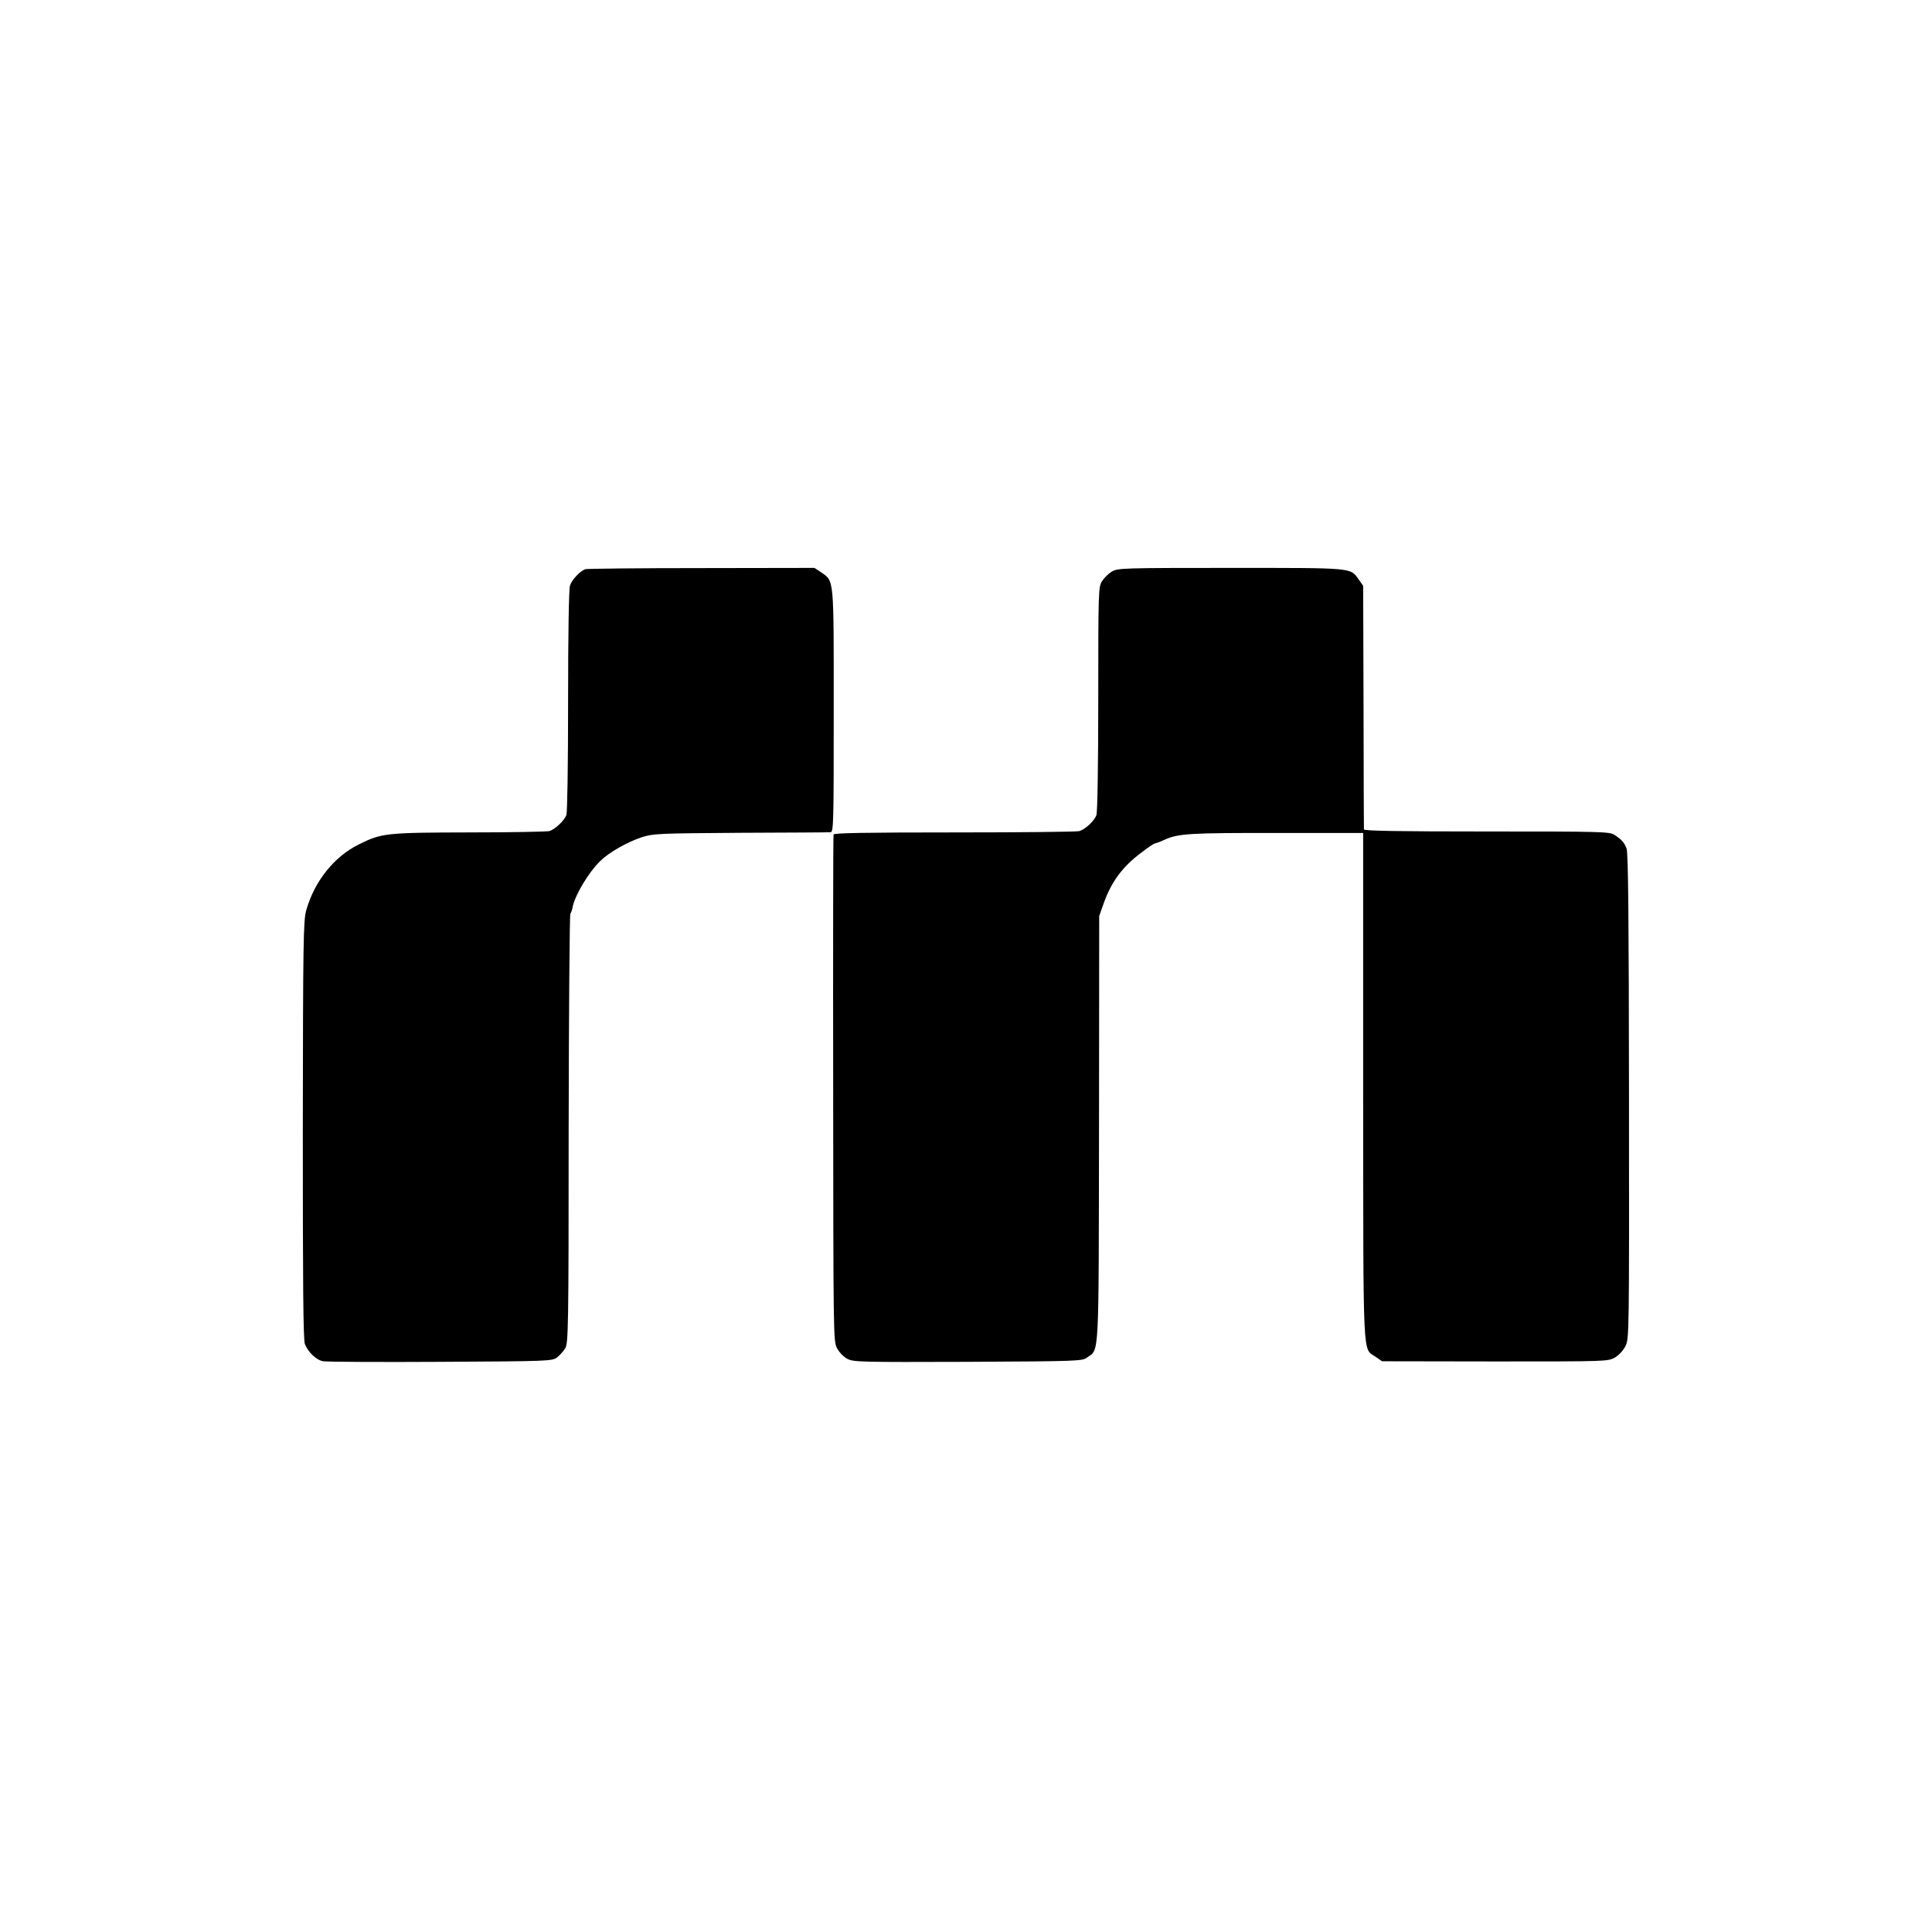
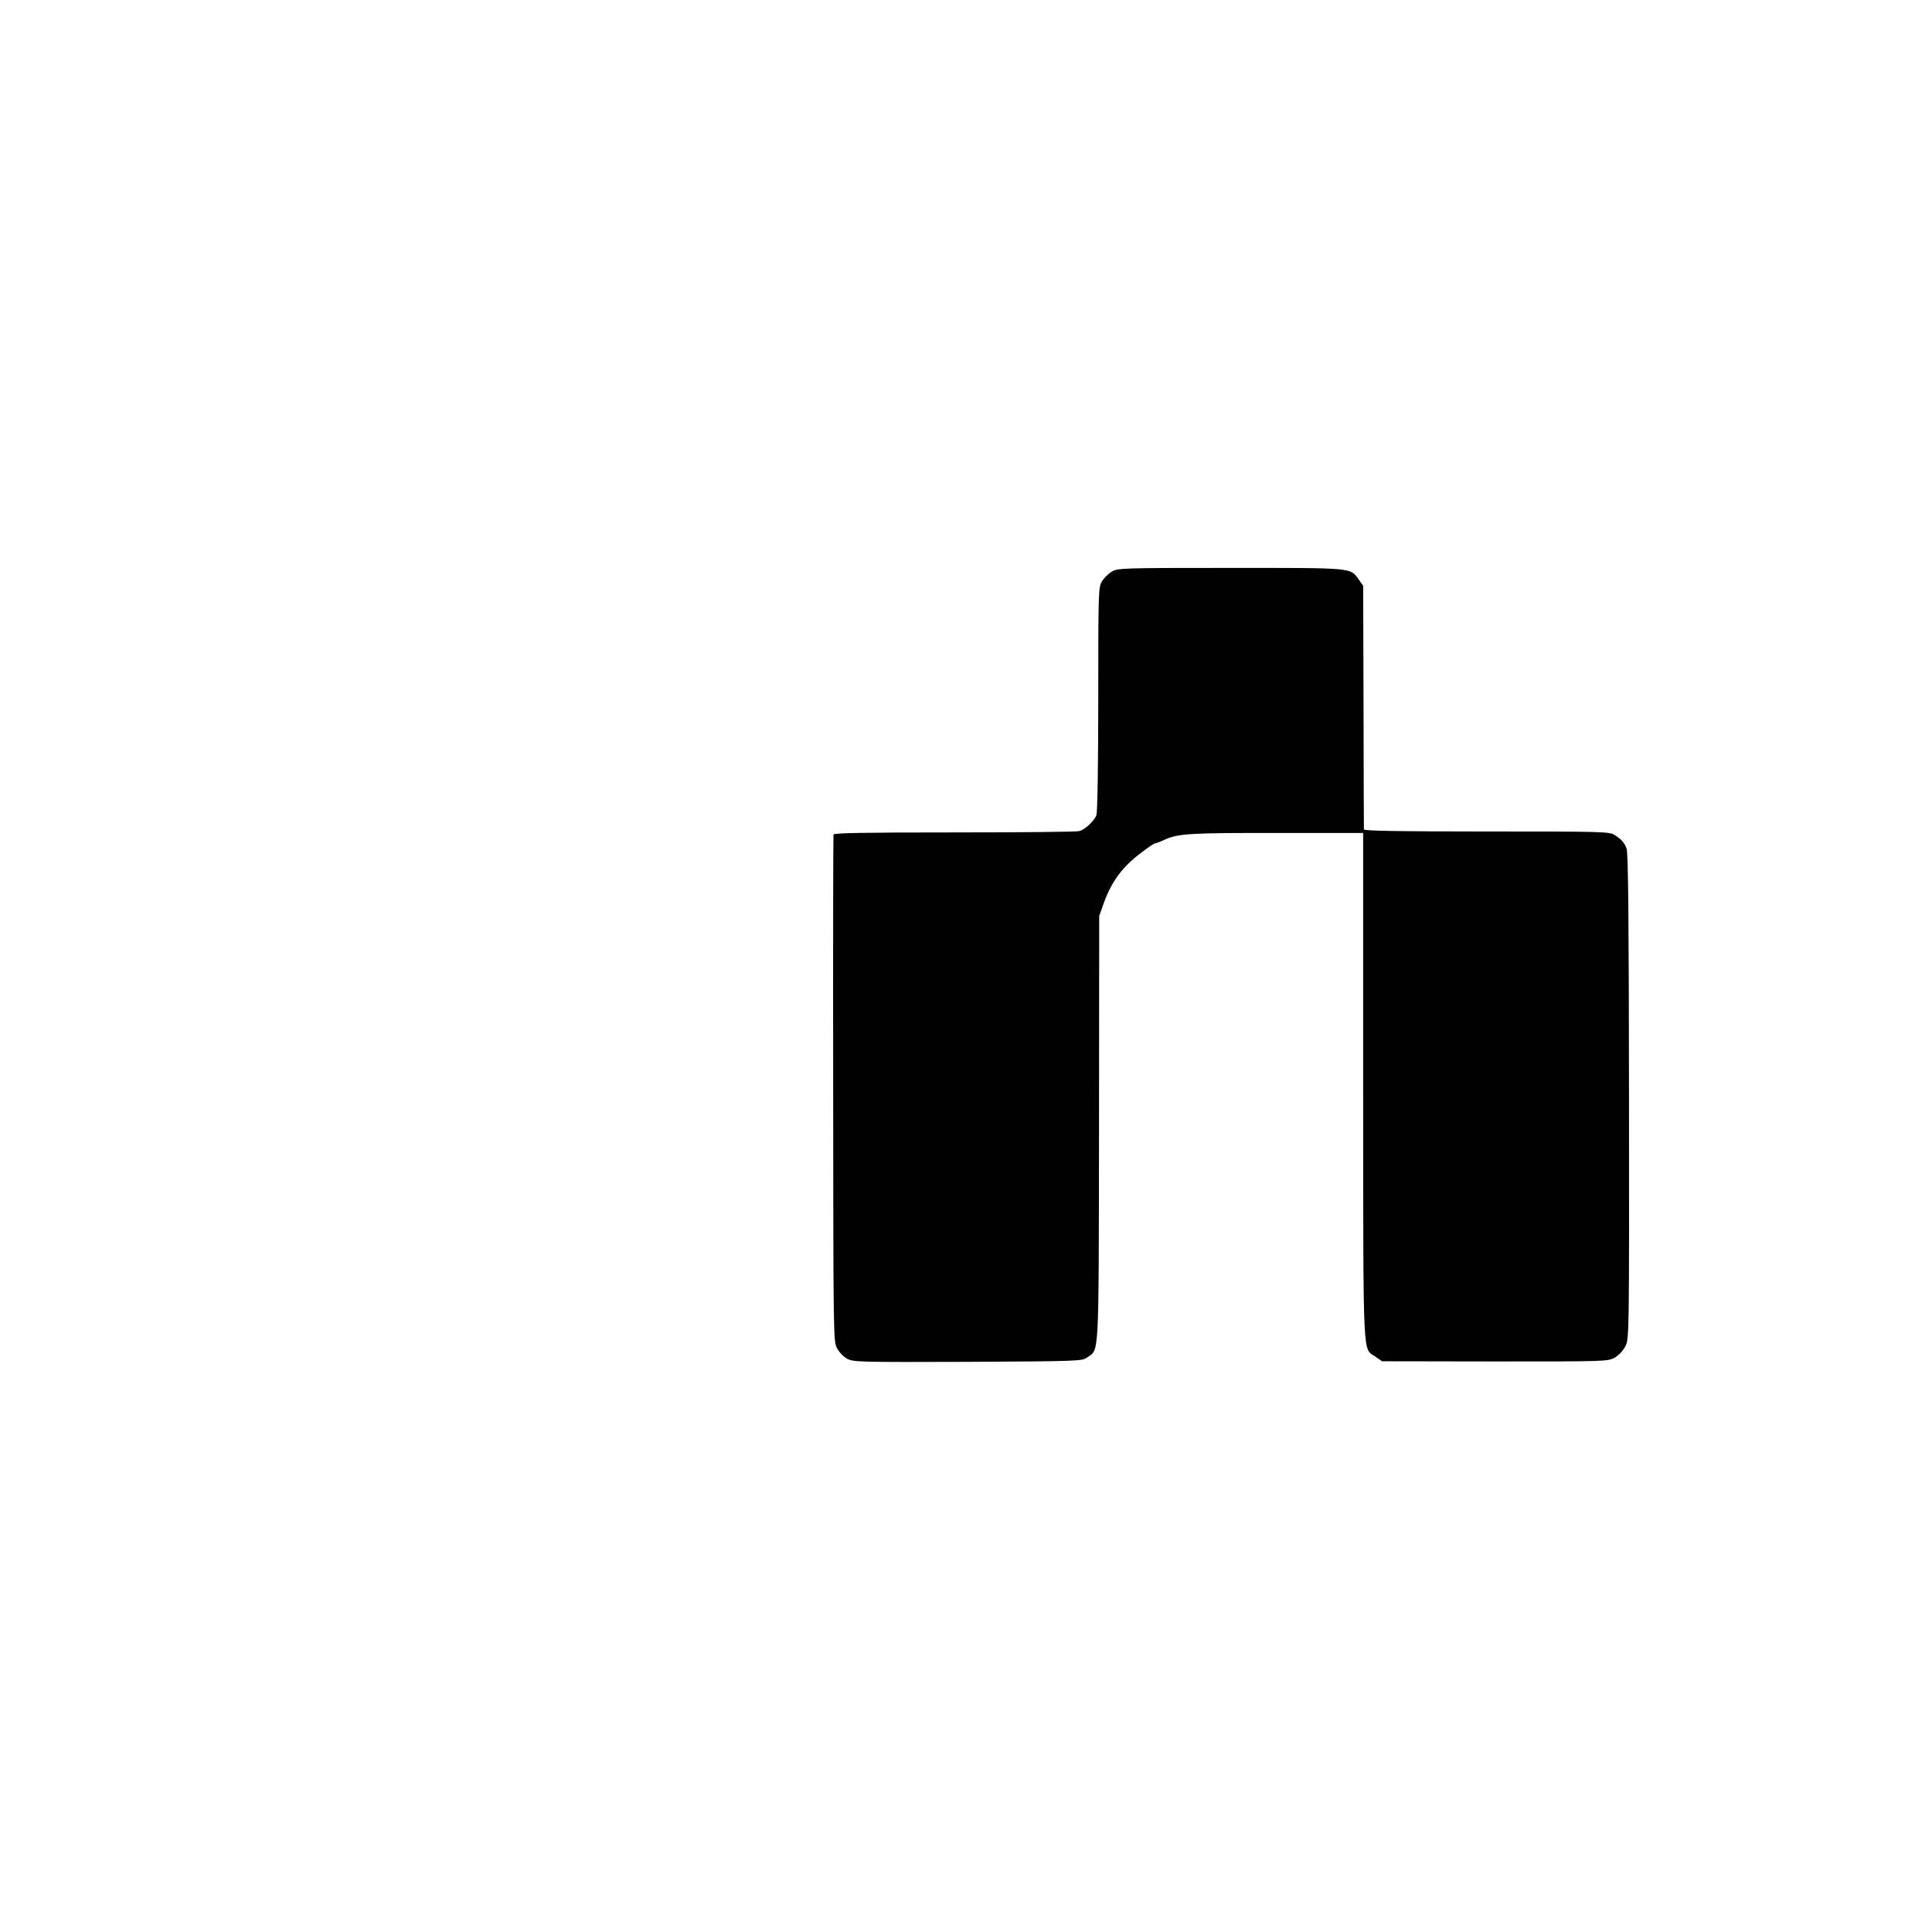
<svg xmlns="http://www.w3.org/2000/svg" version="1.0" width="1024pt" height="1024pt" viewBox="0 0 1024 1024" preserveAspectRatio="xMidYMid meet">
  <g transform="translate(0,1024) scale(0.1,-0.1)" fill="#000000" stroke="none">
-     <path d="M3101 7223 c-29 -12 -71 -57 -80 -87 -6 -19 -10 -254 -10 -611 0 -344 -4 -591 -9 -605 -12 -31 -60 -75 -90 -85 -12 -3 -202 -7 -422 -7 -443 -1 -466 -3 -587 -63 -132 -65 -236 -195 -280 -350 -15 -55 -17 -156 -18 -1165 0 -807 2 -1113 11 -1134 17 -43 61 -85 97 -91 18 -3 298 -5 622 -3 572 3 591 4 617 23 14 11 34 33 44 49 16 28 18 101 18 1160 1 622 5 1137 9 1143 5 7 10 23 12 35 12 63 85 185 147 245 47 46 143 100 218 125 62 20 87 21 525 24 253 1 468 2 477 3 16 1 17 44 17 645 0 717 3 684 -69 734 l-33 22 -601 -1 c-331 0 -607 -3 -615 -6z" />
    <path d="M5892 7210 c-18 -11 -41 -34 -52 -52 -18 -30 -19 -56 -19 -623 0 -344 -4 -602 -10 -616 -11 -30 -59 -75 -90 -84 -13 -4 -310 -7 -661 -7 -477 0 -639 -3 -642 -11 -2 -7 -3 -613 -2 -1348 1 -1310 1 -1337 20 -1374 11 -21 35 -47 55 -57 32 -17 66 -18 639 -16 587 3 606 4 632 23 65 47 61 -26 63 1215 l1 1125 23 65 c41 116 99 195 199 270 36 28 69 50 74 50 5 0 29 9 52 20 72 32 133 36 601 35 l450 0 0 -1345 c1 -1495 -4 -1381 67 -1432 l33 -23 598 -1 c586 0 598 0 635 20 22 13 45 37 57 61 20 39 20 57 19 1325 -1 948 -4 1292 -13 1313 -13 33 -25 46 -64 72 -27 17 -63 18 -678 18 -459 0 -649 3 -650 11 0 6 -2 299 -2 651 l-2 640 -23 33 c-46 64 -21 62 -679 62 -579 0 -599 -1 -631 -20z" />
  </g>
</svg>